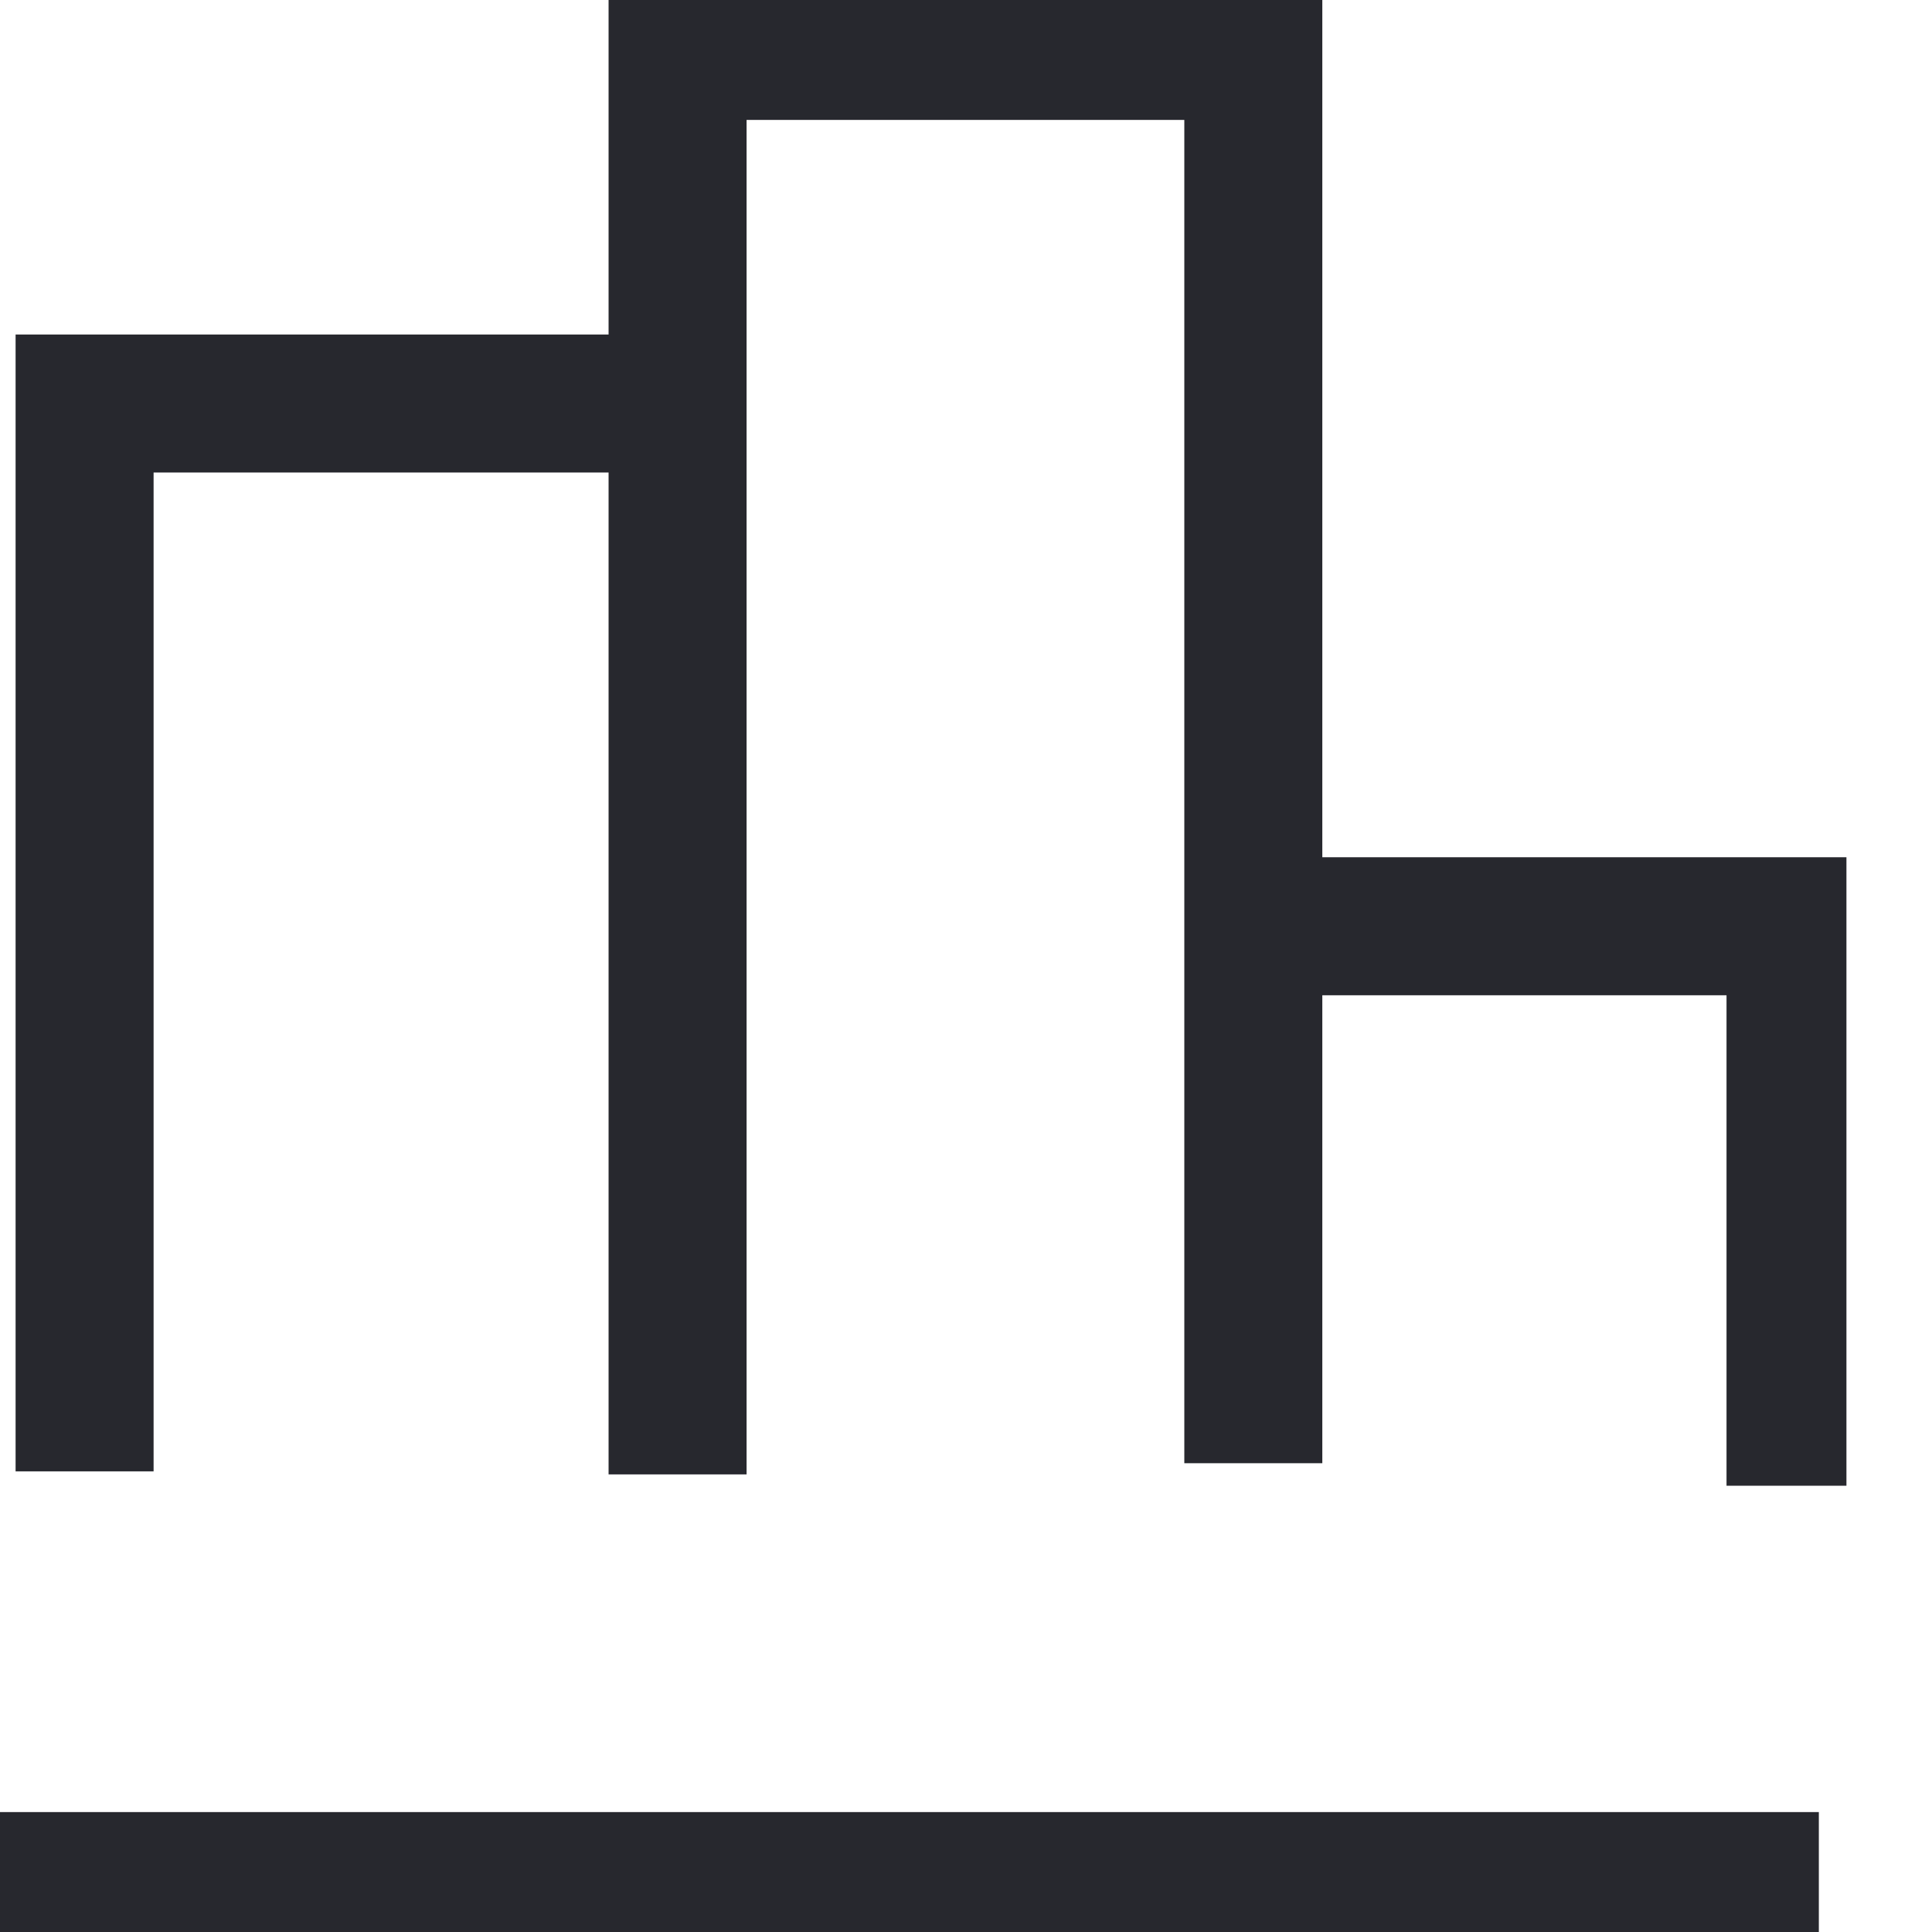
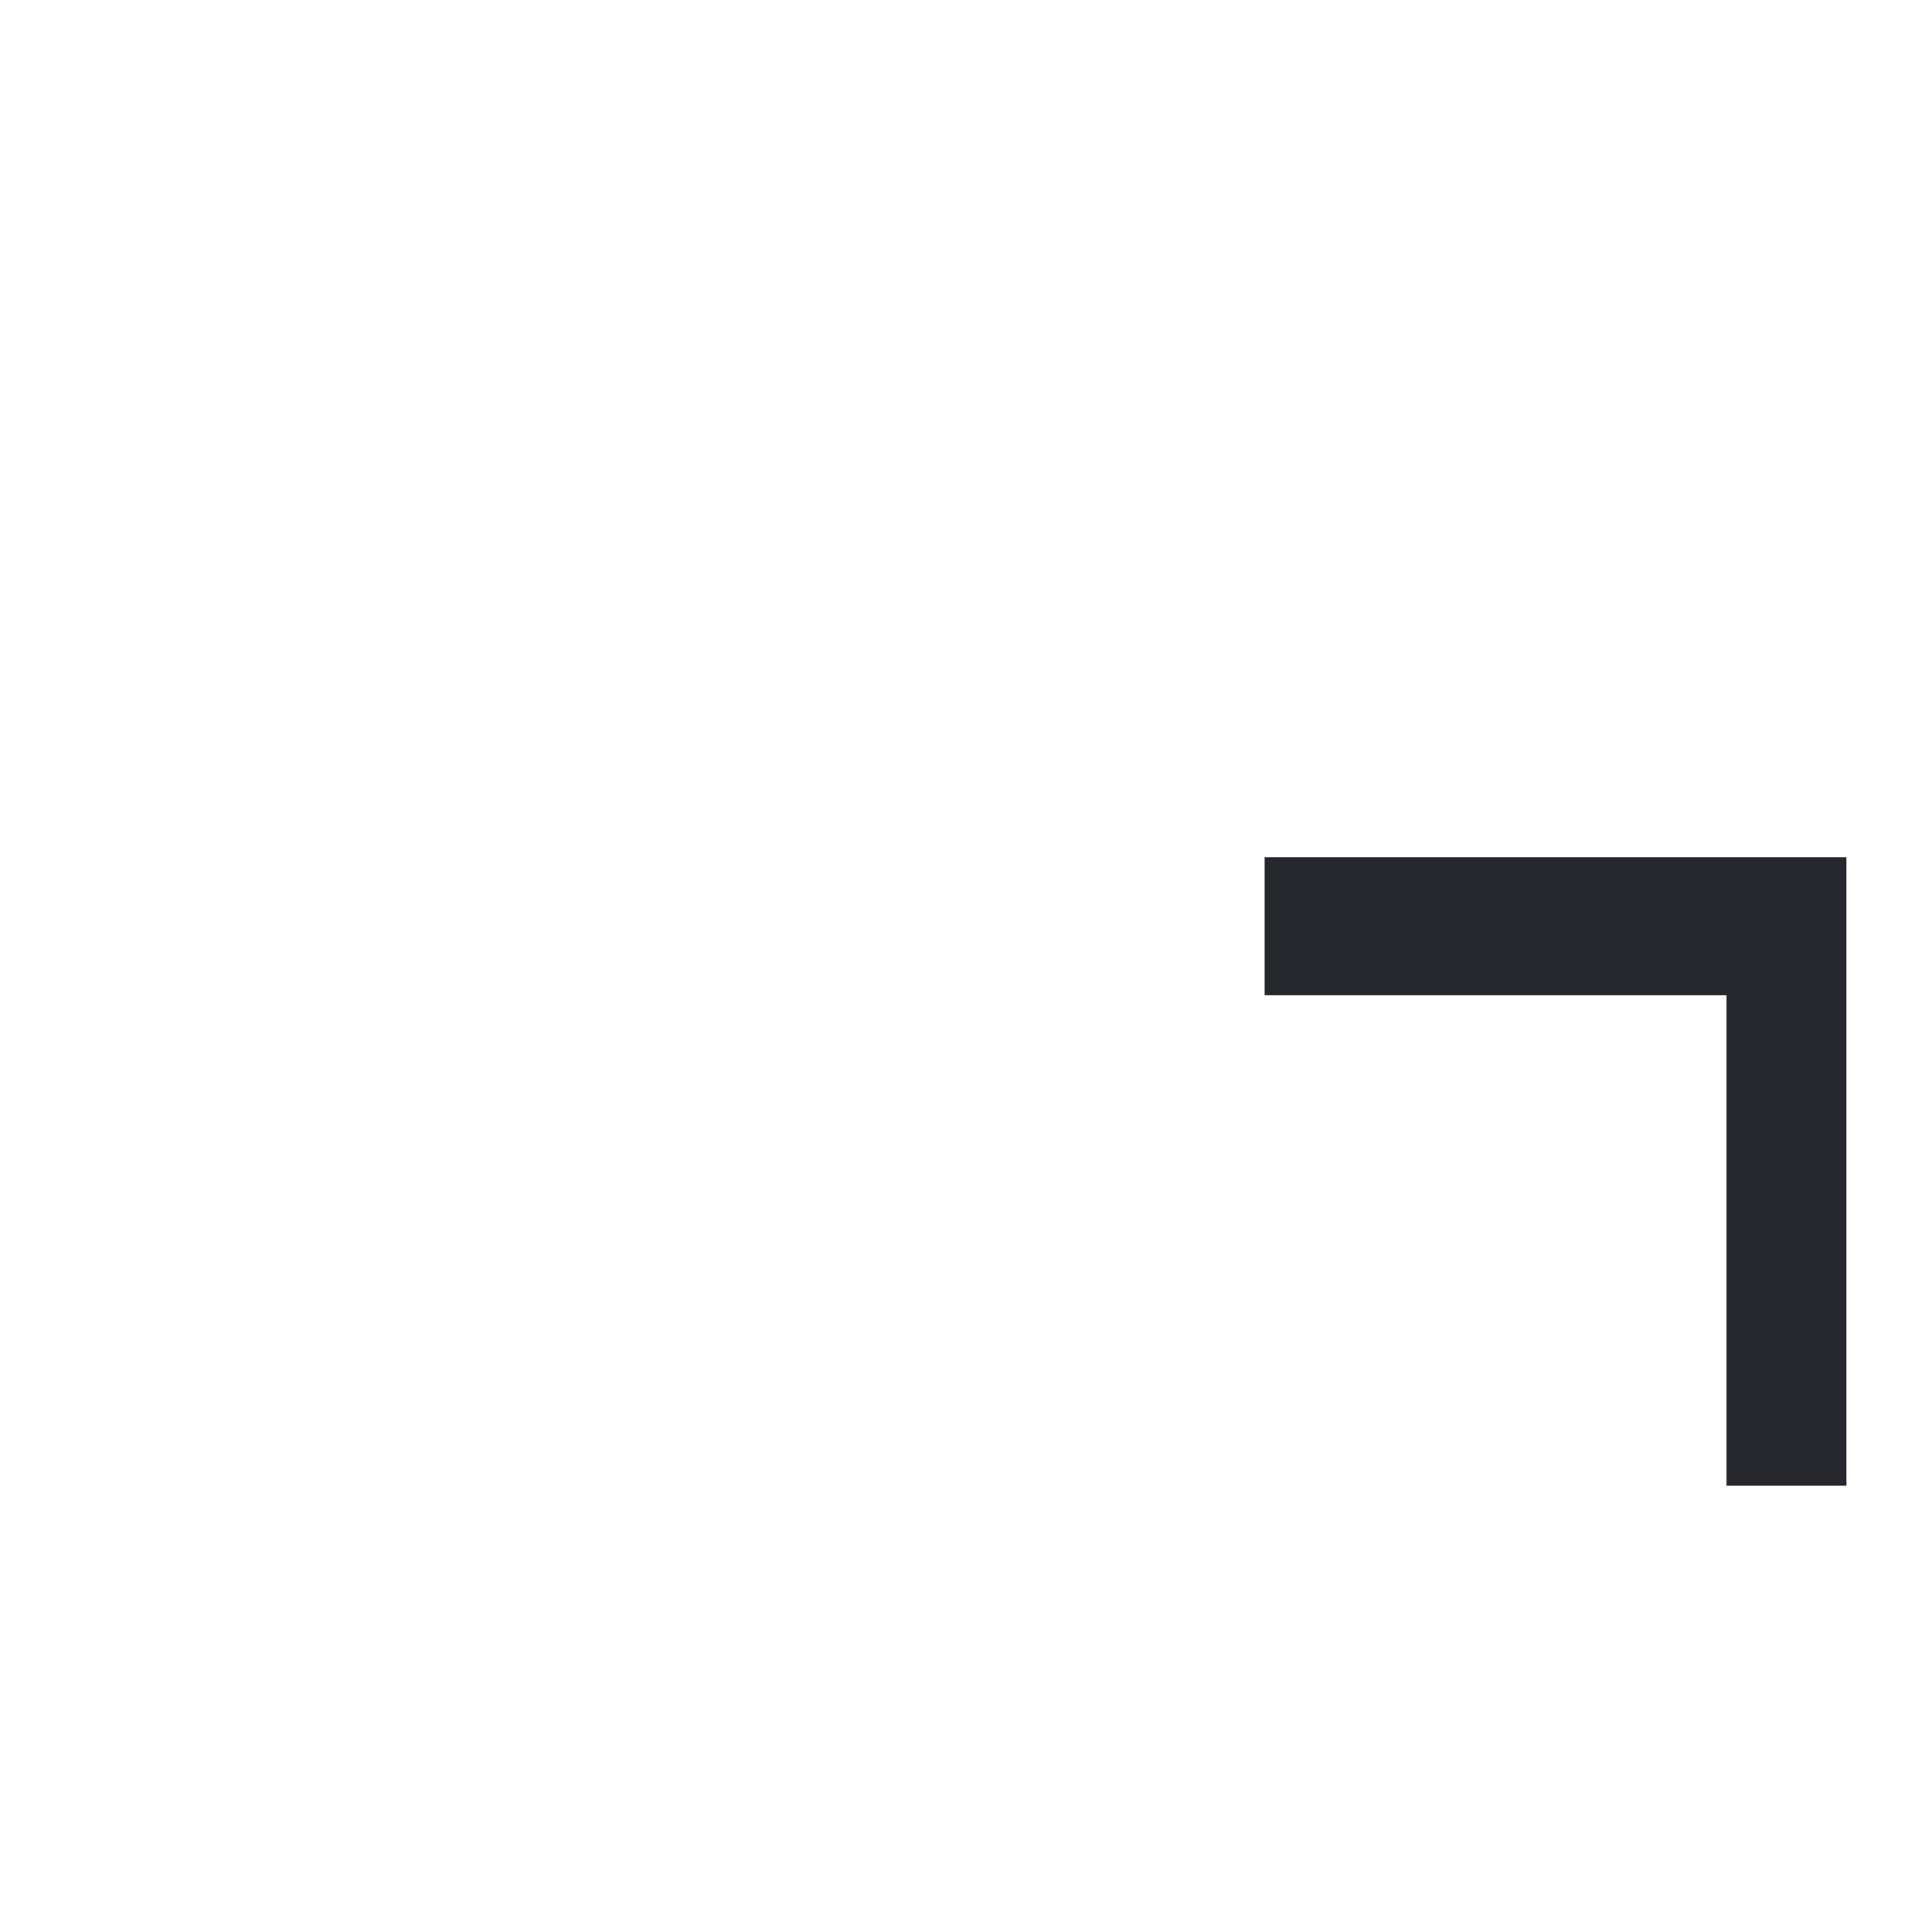
<svg xmlns="http://www.w3.org/2000/svg" width="14" height="14" viewBox="0 0 14 14" fill="none">
  <g clip-path="url(#clip0)">
-     <path d="M0.613 10.662V2.924H4.785" stroke="#27282E" stroke-miterlimit="10" />
-     <path d="M4.91 10.684V0.369H9.082V10.603" stroke="#27282E" stroke-miterlimit="10" />
    <path d="M9.164 6.712H13.011V10.766" stroke="#27282E" stroke-miterlimit="10" />
-     <path d="M0 13.631H13.18" stroke="#27282E" stroke-miterlimit="10" />
  </g>
  <defs>
    <clipPath id="clip0">
      <rect width="13.38" height="14" fill="white" />
    </clipPath>
  </defs>
</svg>